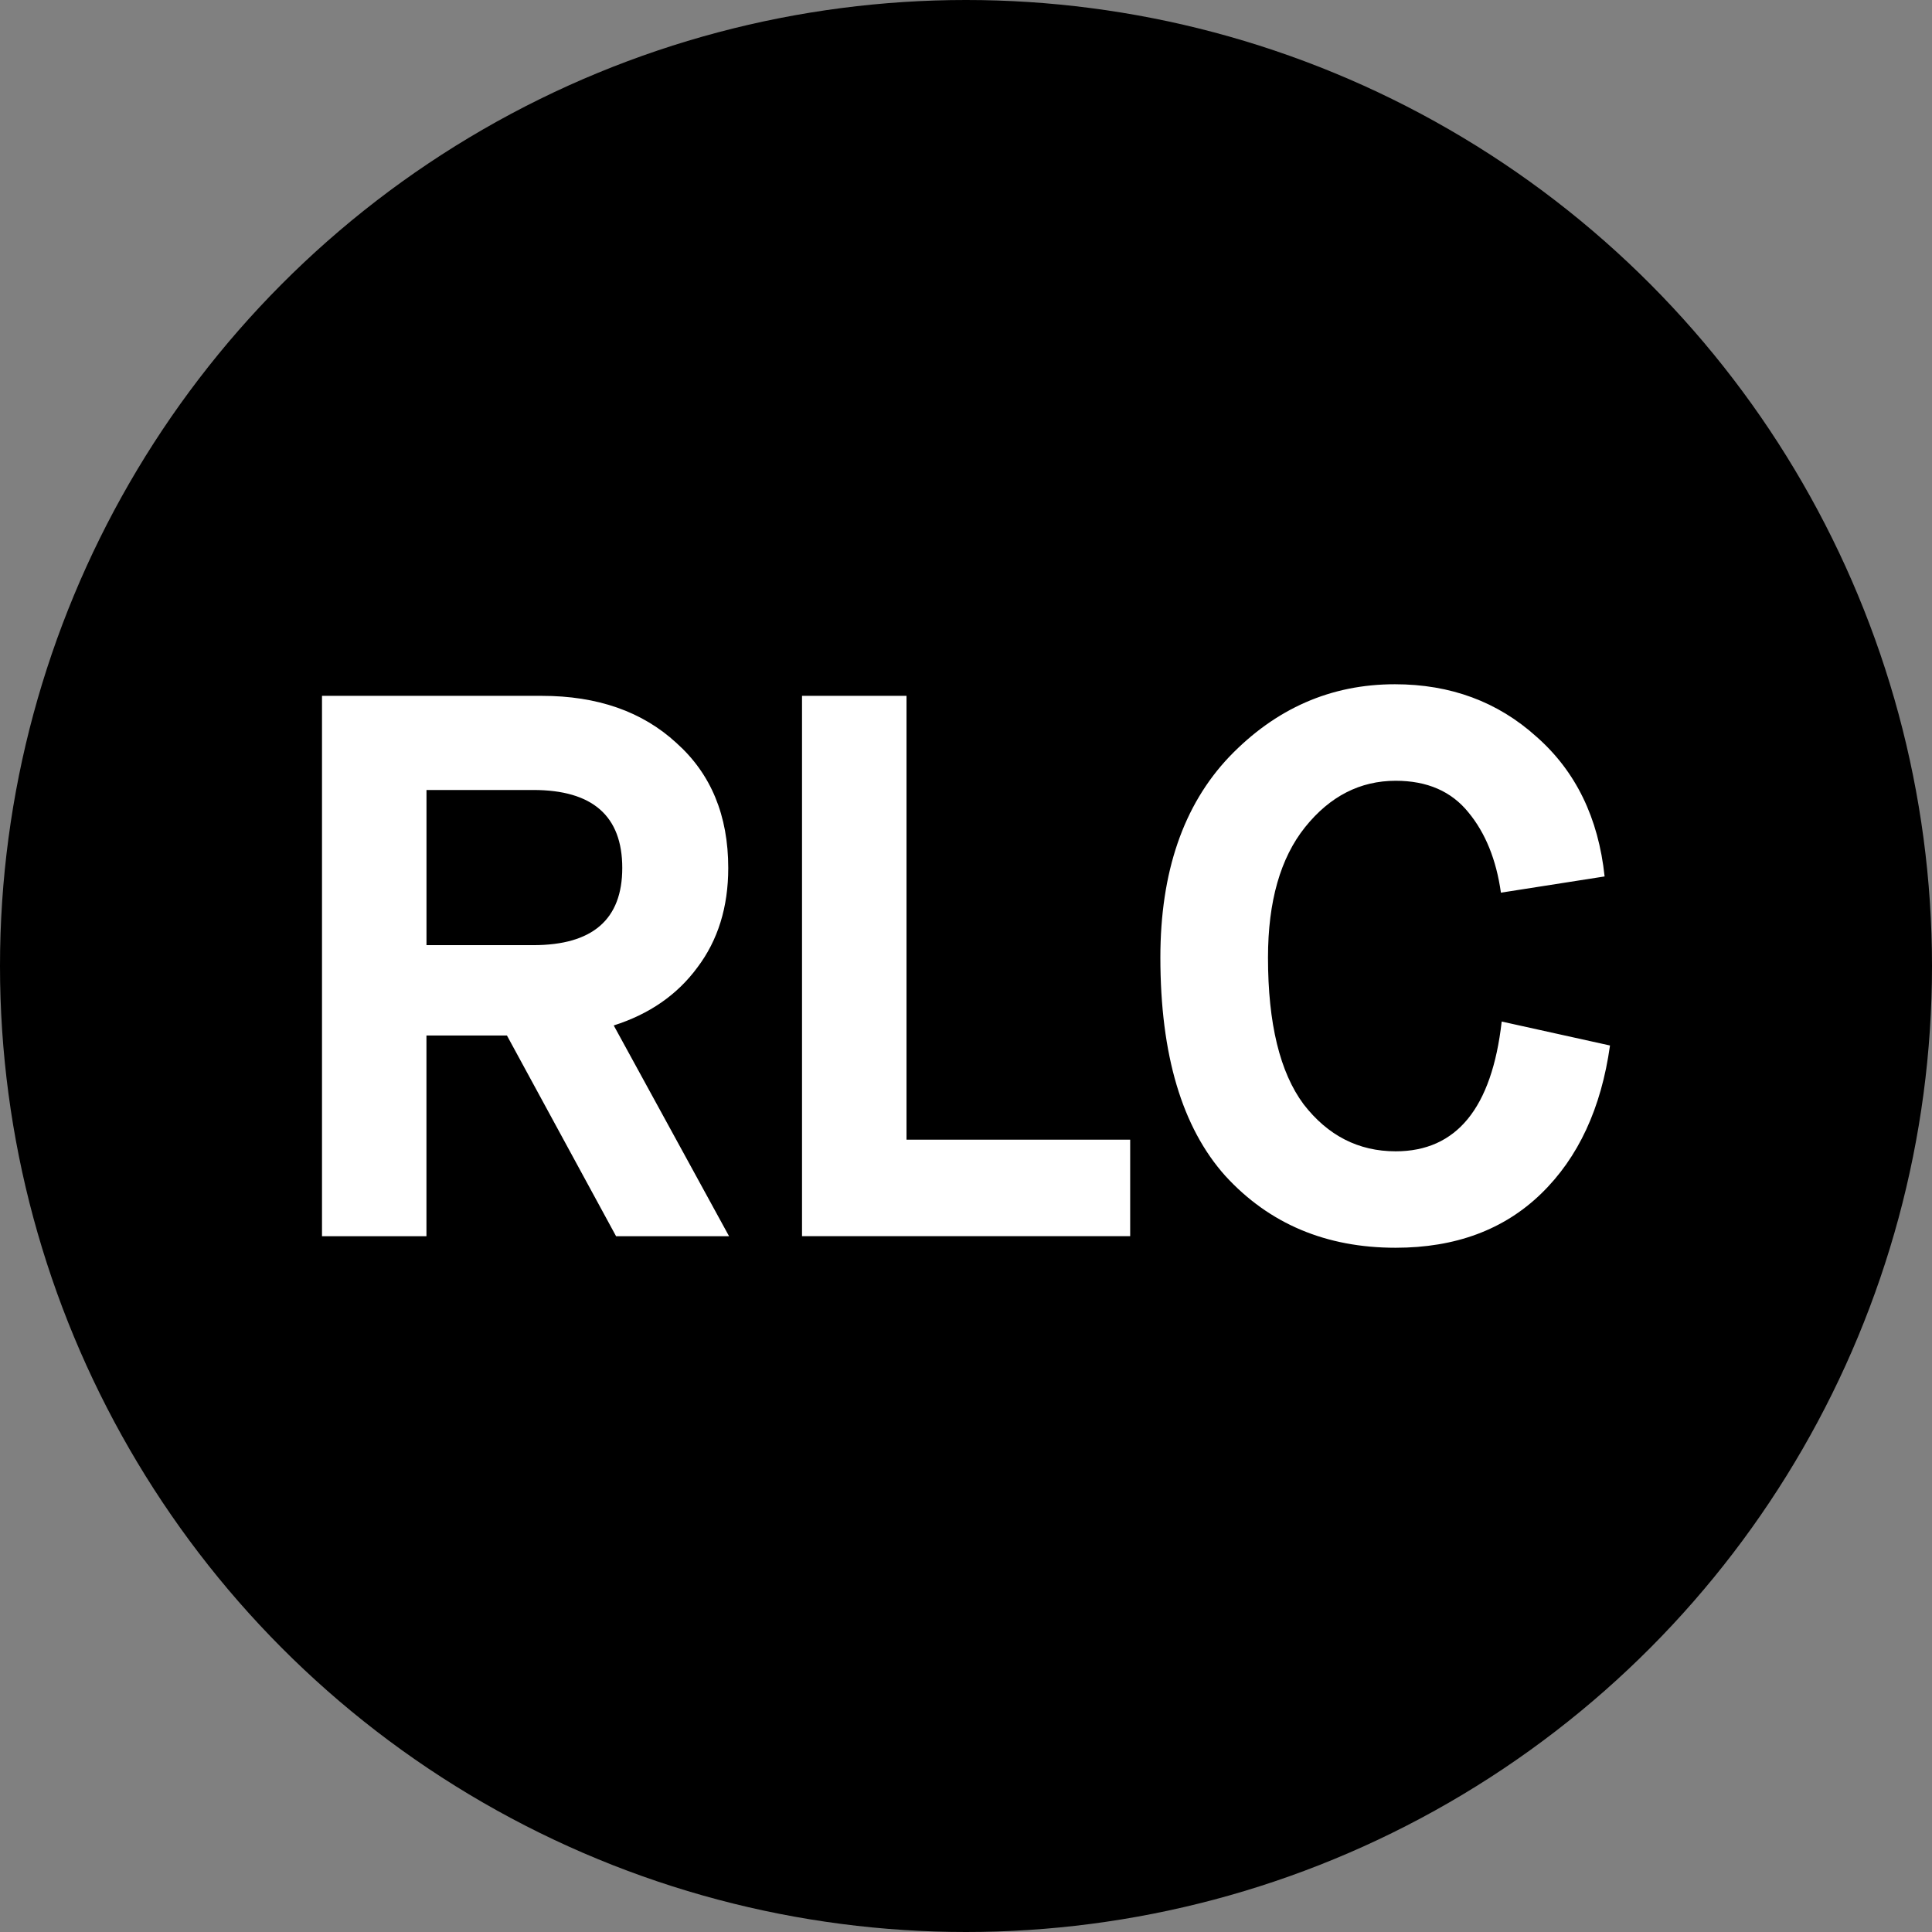
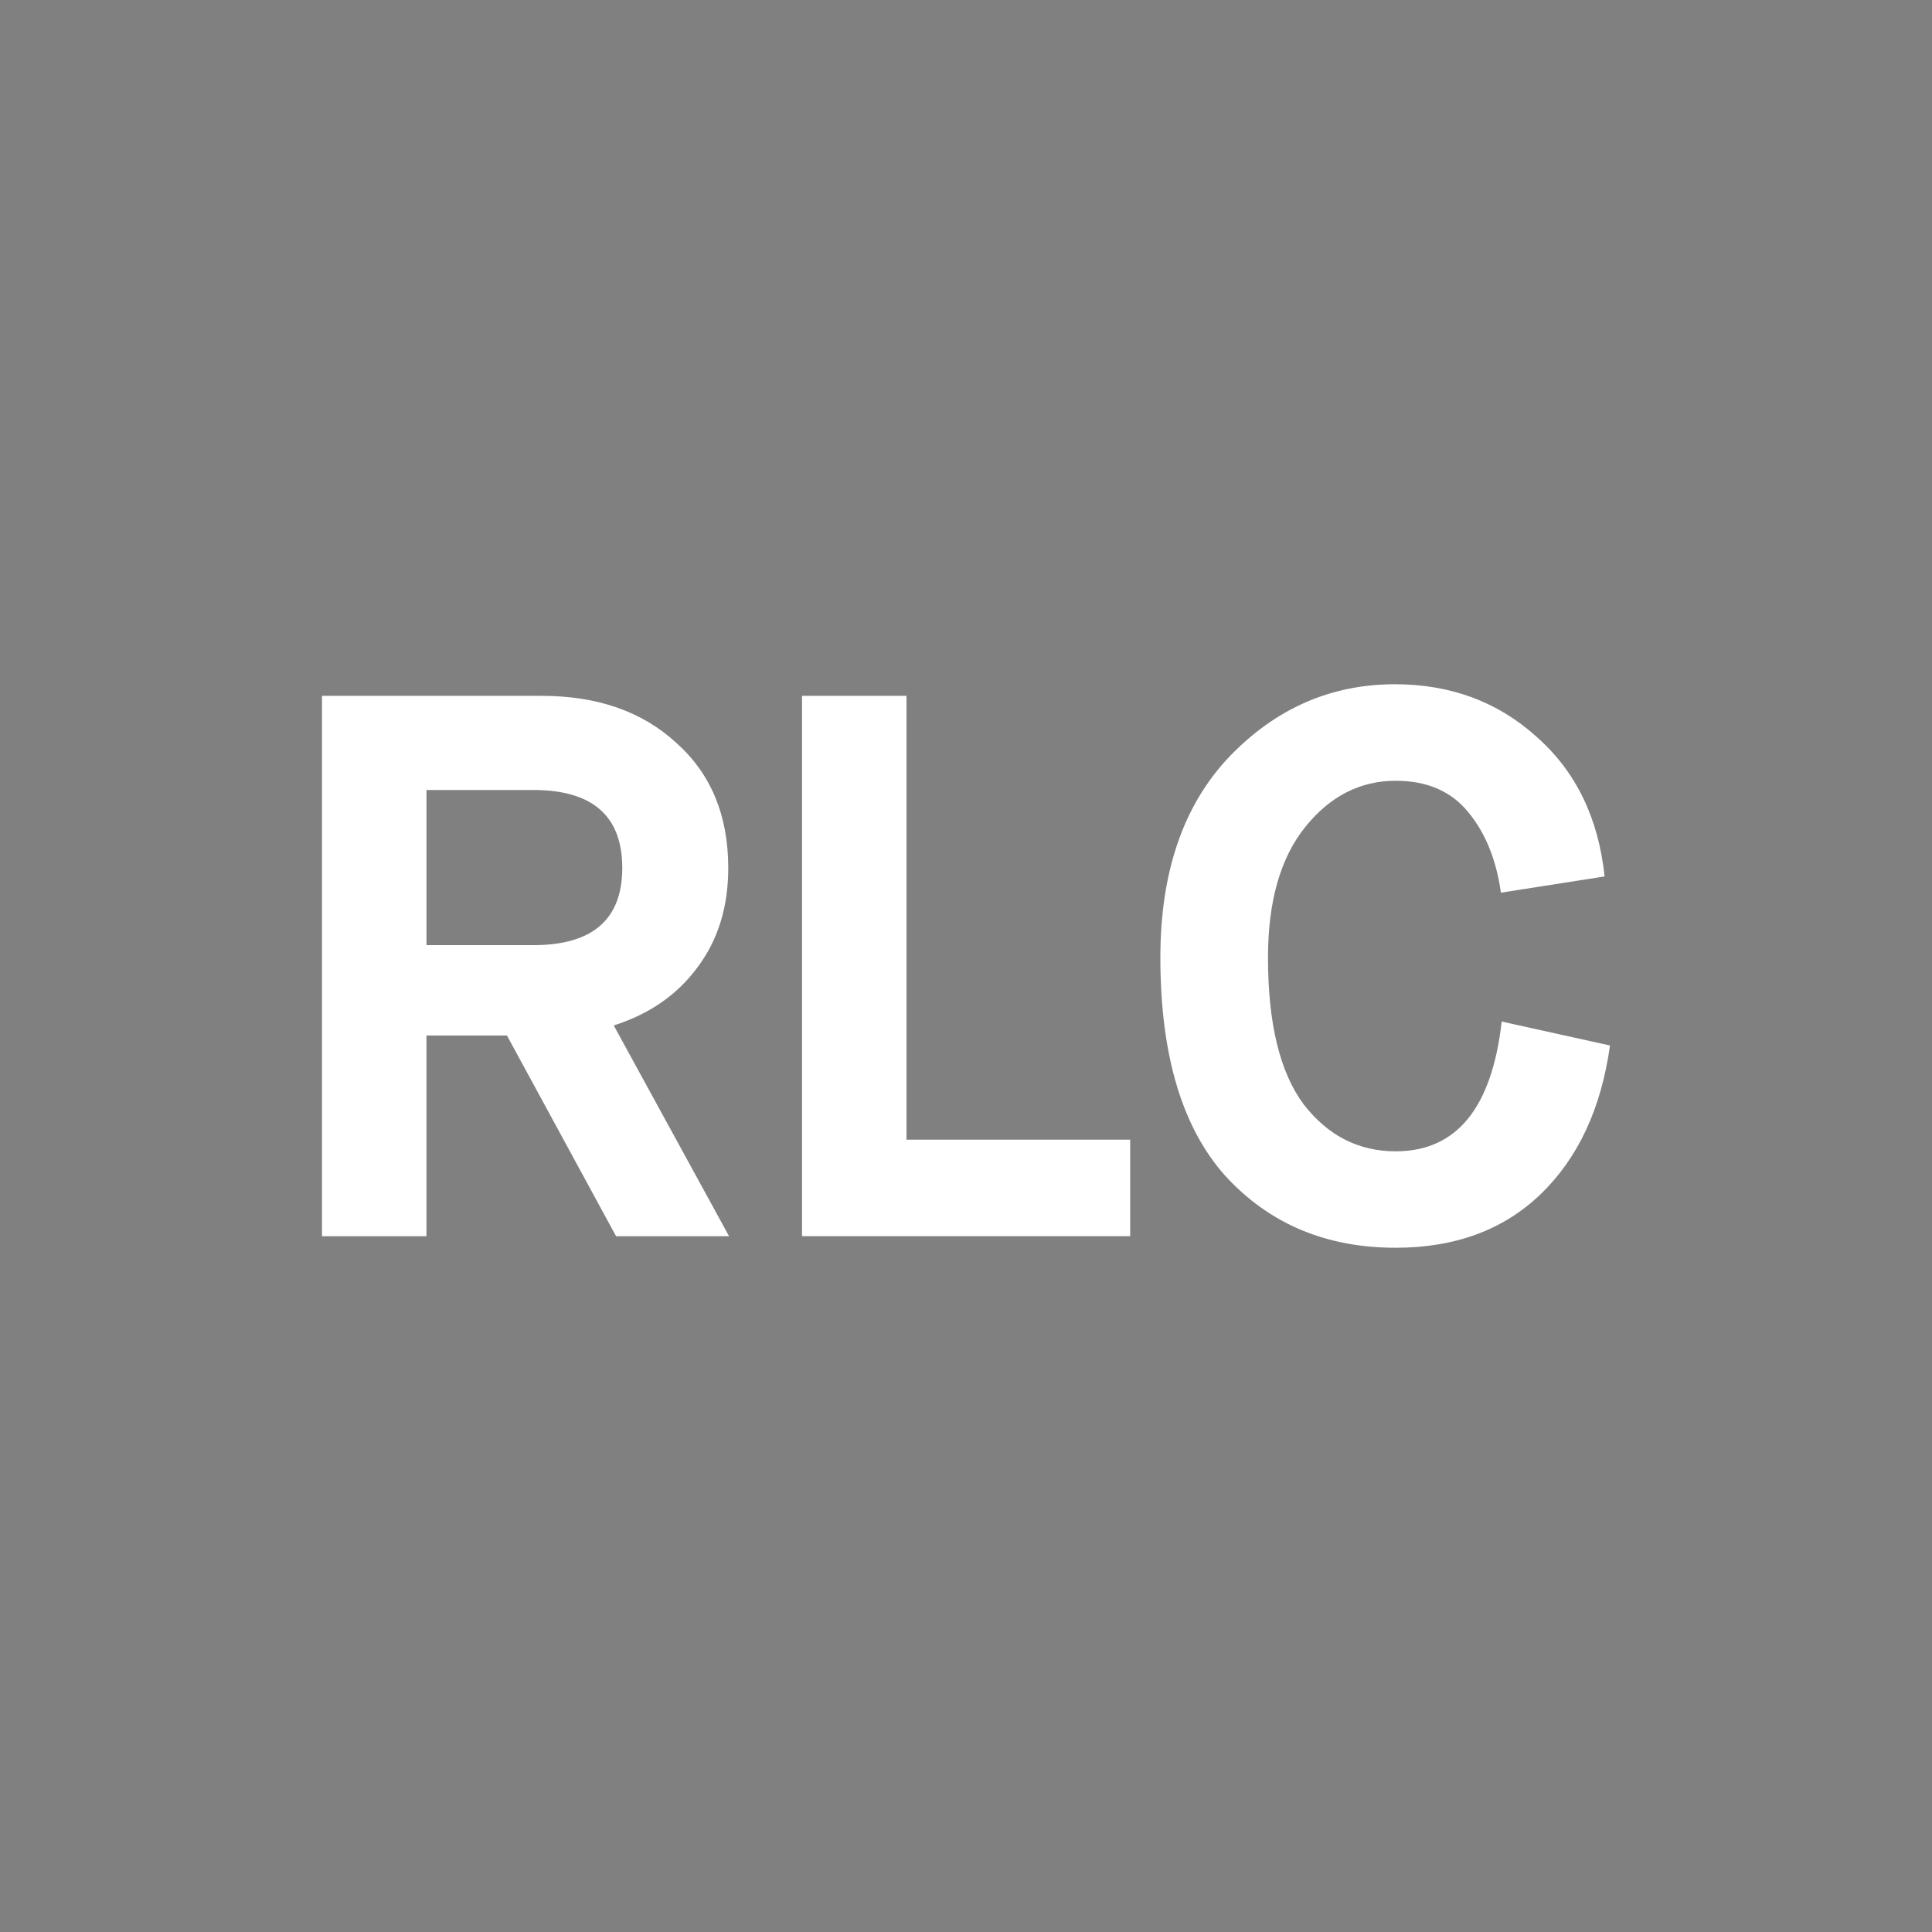
<svg xmlns="http://www.w3.org/2000/svg" viewBox="0 0 48 48">
  <rect x="0" y="0" width="48" height="48" fill="#808080" stroke="none" />
  <svg fill="none" viewBox="0 0 48 48">
    <g clip-path="url(#clip0_821_616)">
-       <circle cx="24" cy="24" r="24" fill="#000" />
      <path fill="#fff" d="M8 30.712V17.288h5.46c1.384 0 2.499.39 3.345 1.17.859.767 1.288 1.803 1.288 3.107 0 .972-.256 1.796-.769 2.474-.5.678-1.192 1.157-2.076 1.438l2.865 5.236h-2.807l-2.711-4.986h-2v4.986H8Zm2.596-7.23h2.653c1.474 0 2.211-.639 2.211-1.918 0-1.291-.737-1.937-2.211-1.937h-2.653v3.855Zm9.33 7.23V17.288h2.596v11.027h5.557v2.397h-8.152Zm17.383-5.332L40 25.975c-.218 1.56-.788 2.787-1.711 3.682C37.366 30.552 36.161 31 34.674 31c-1.73 0-3.14-.595-4.23-1.784-1.077-1.202-1.615-3.011-1.615-5.427 0-2.122.57-3.784 1.711-4.986C31.694 17.601 33.066 17 34.655 17c1.384 0 2.557.435 3.519 1.304.974.857 1.538 2.014 1.692 3.471l-2.576.403c-.115-.818-.385-1.483-.807-1.994-.423-.524-1.025-.786-1.807-.786-.884 0-1.634.384-2.25 1.151-.615.767-.923 1.847-.923 3.241 0 1.637.295 2.851.884 3.644.602.78 1.365 1.17 2.288 1.17 1.512 0 2.39-1.074 2.634-3.222Z" />
    </g>
  </svg>
</svg>